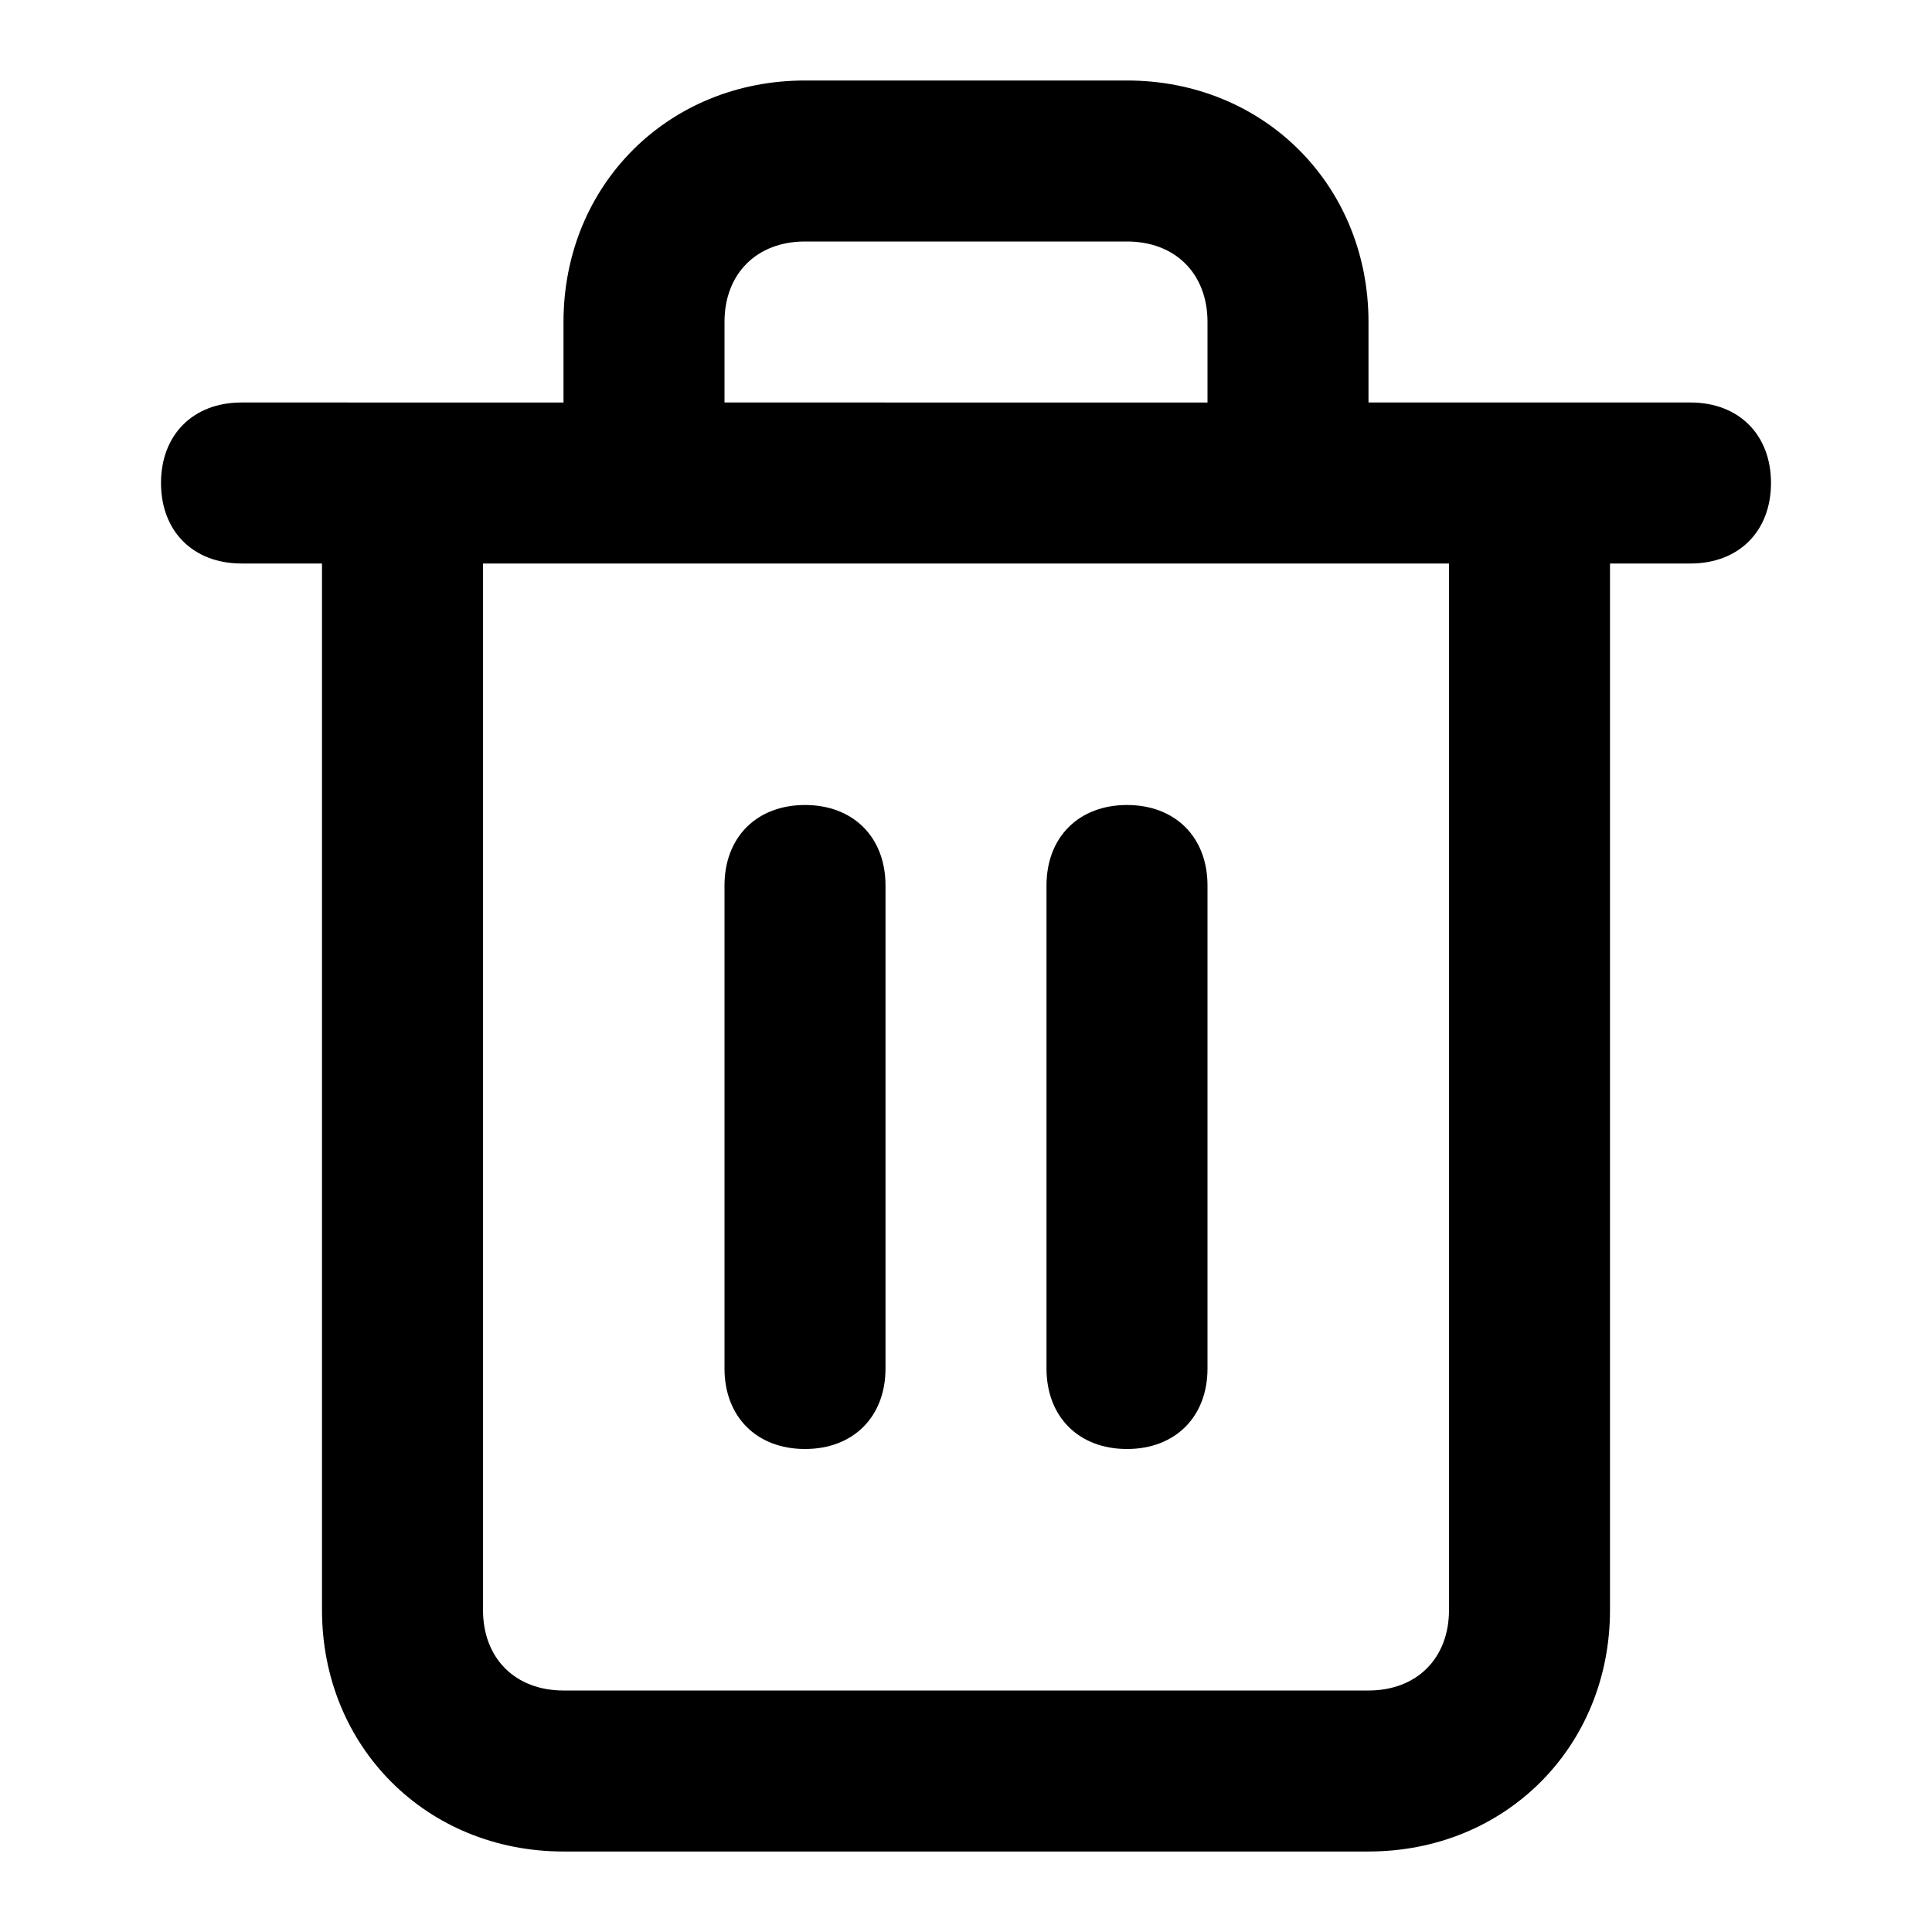
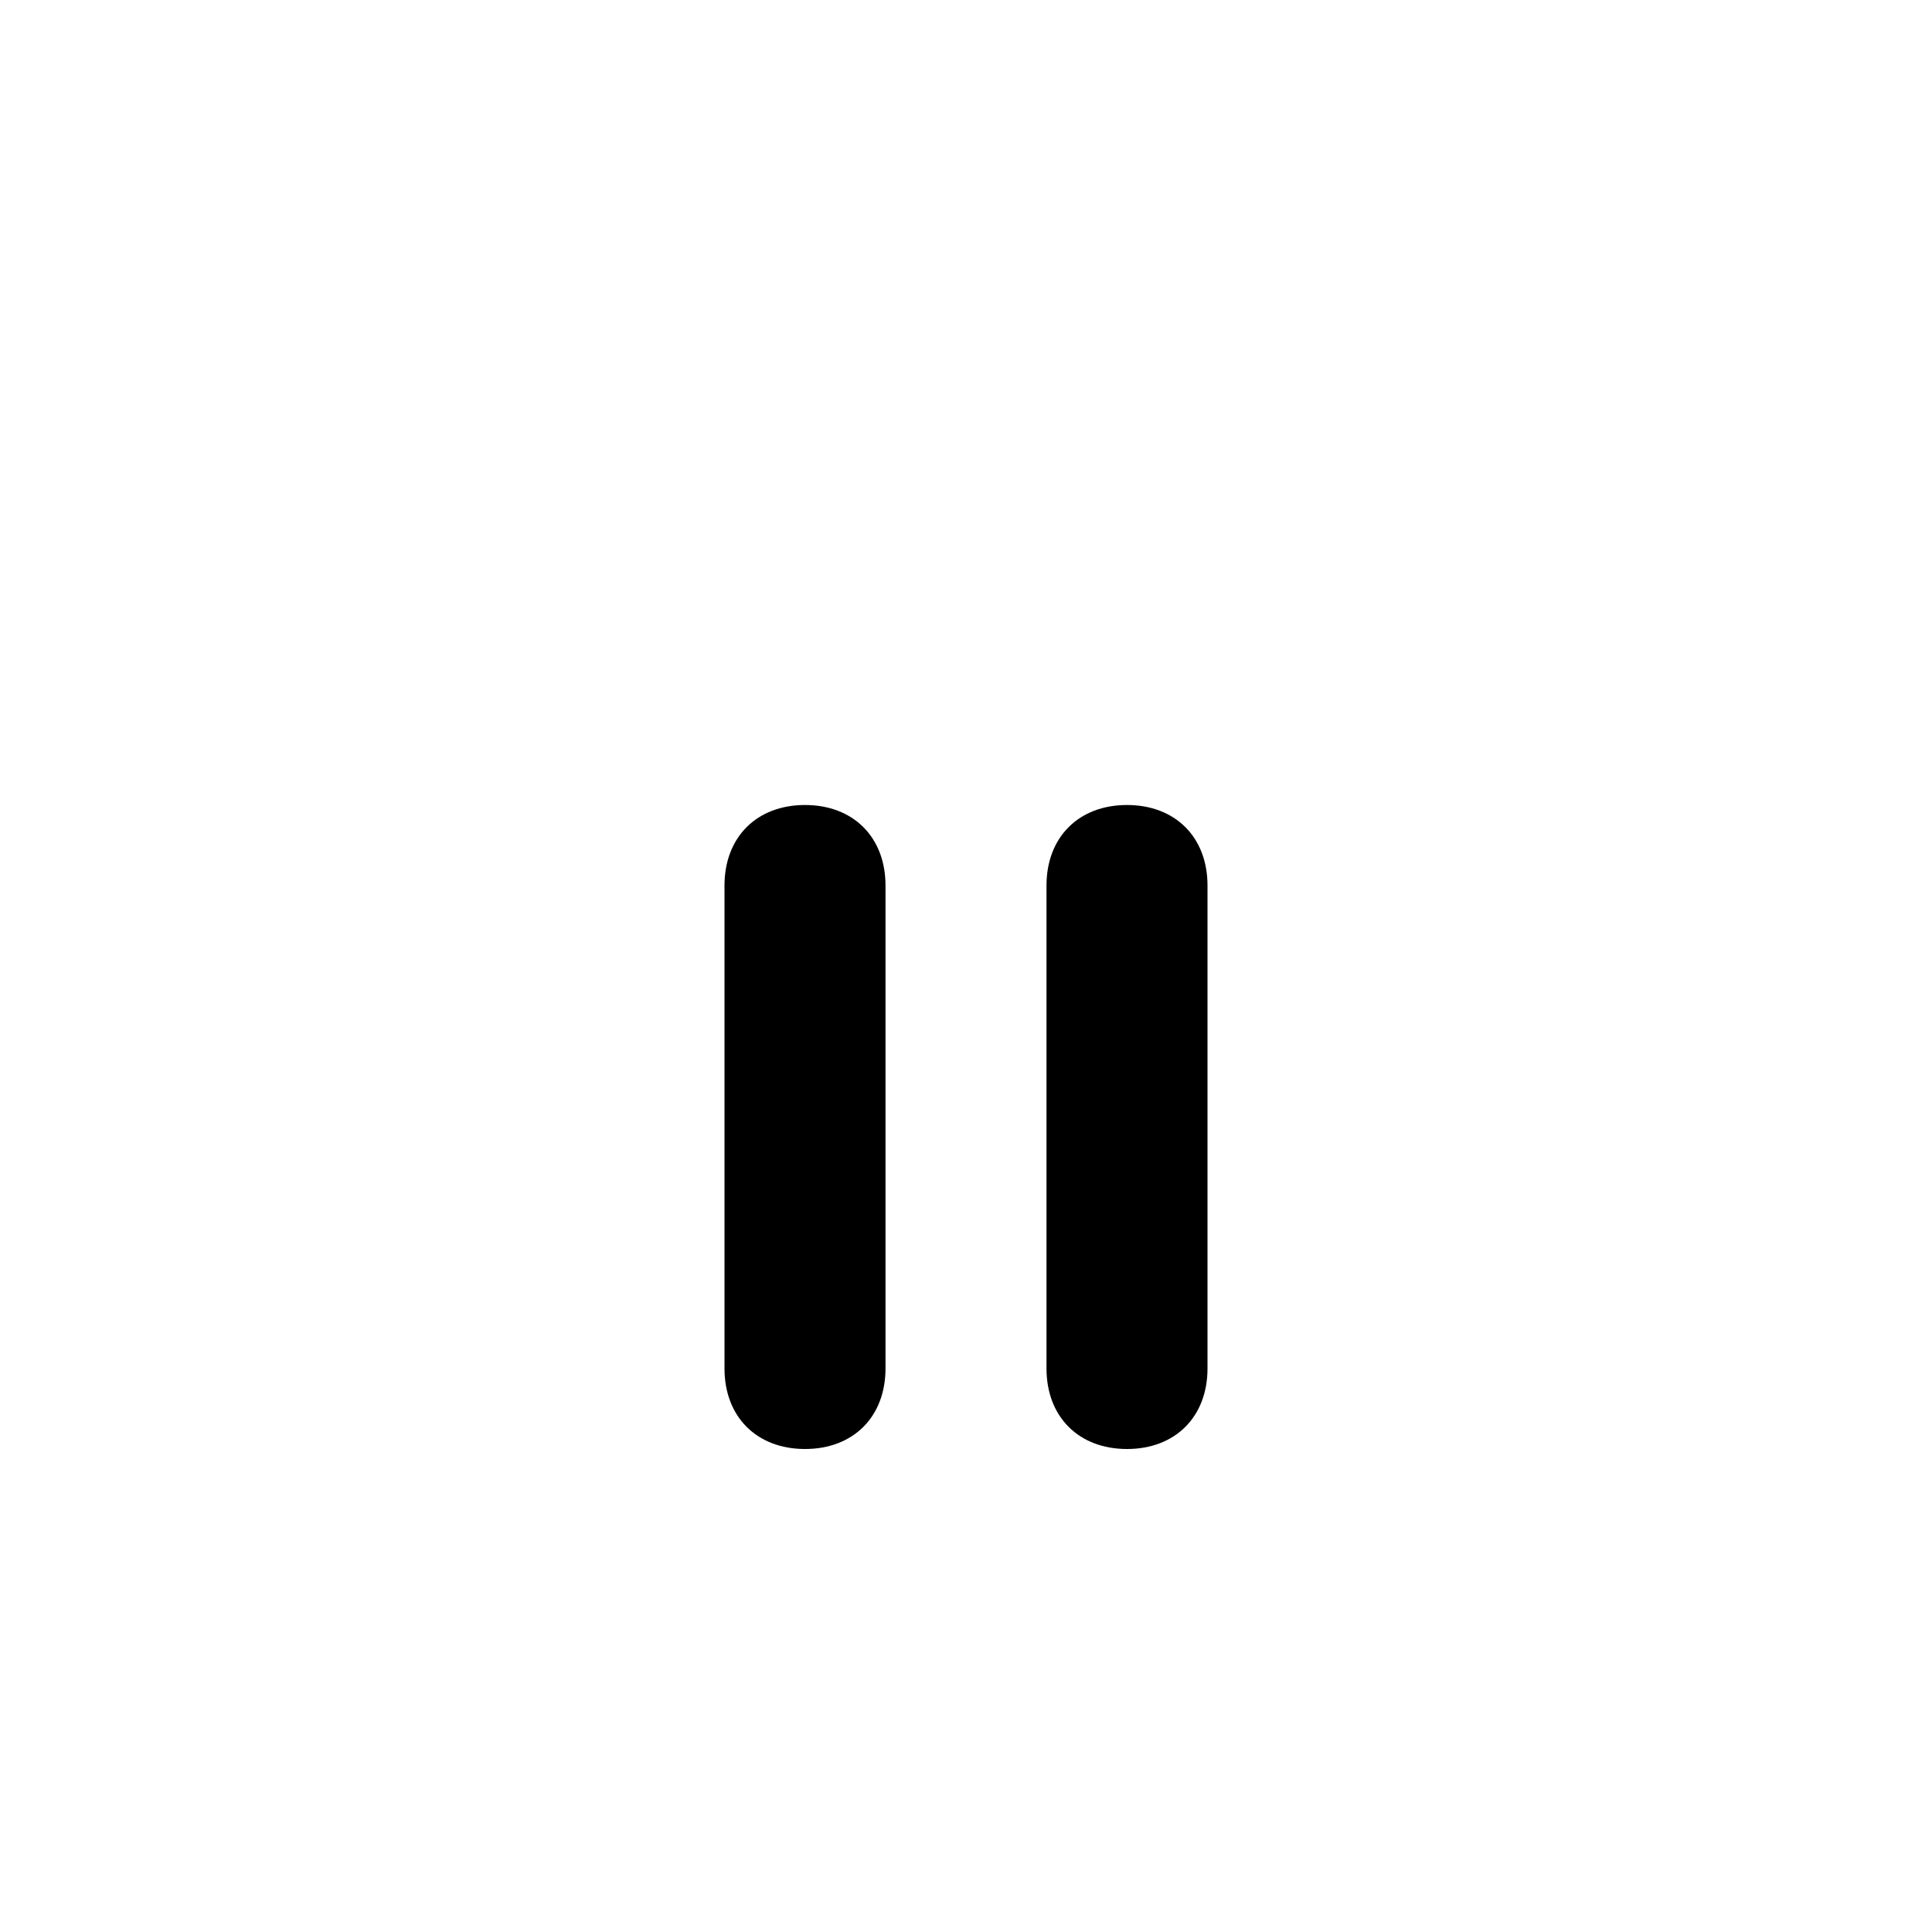
<svg xmlns="http://www.w3.org/2000/svg" viewBox="0 0 24 24">
-   <path d="M21 5h-4V4c0-1.7-1.3-3-3-3h-4C8.3 1 7 2.3 7 4v1H3c-.6 0-1 .4-1 1s.4 1 1 1h1v13c0 1.7 1.3 3 3 3h10c1.7 0 3-1.3 3-3V7h1c.6 0 1-.4 1-1s-.4-1-1-1zM9 4c0-.6.4-1 1-1h4c.6 0 1 .4 1 1v1H9V4zm9 16c0 .6-.4 1-1 1H7c-.6 0-1-.4-1-1V7h12v13z" />
  <path d="M10 10c-.6 0-1 .4-1 1v6c0 .6.4 1 1 1s1-.4 1-1v-6c0-.6-.4-1-1-1zM14 10c-.6 0-1 .4-1 1v6c0 .6.4 1 1 1s1-.4 1-1v-6c0-.6-.4-1-1-1z" />
</svg>